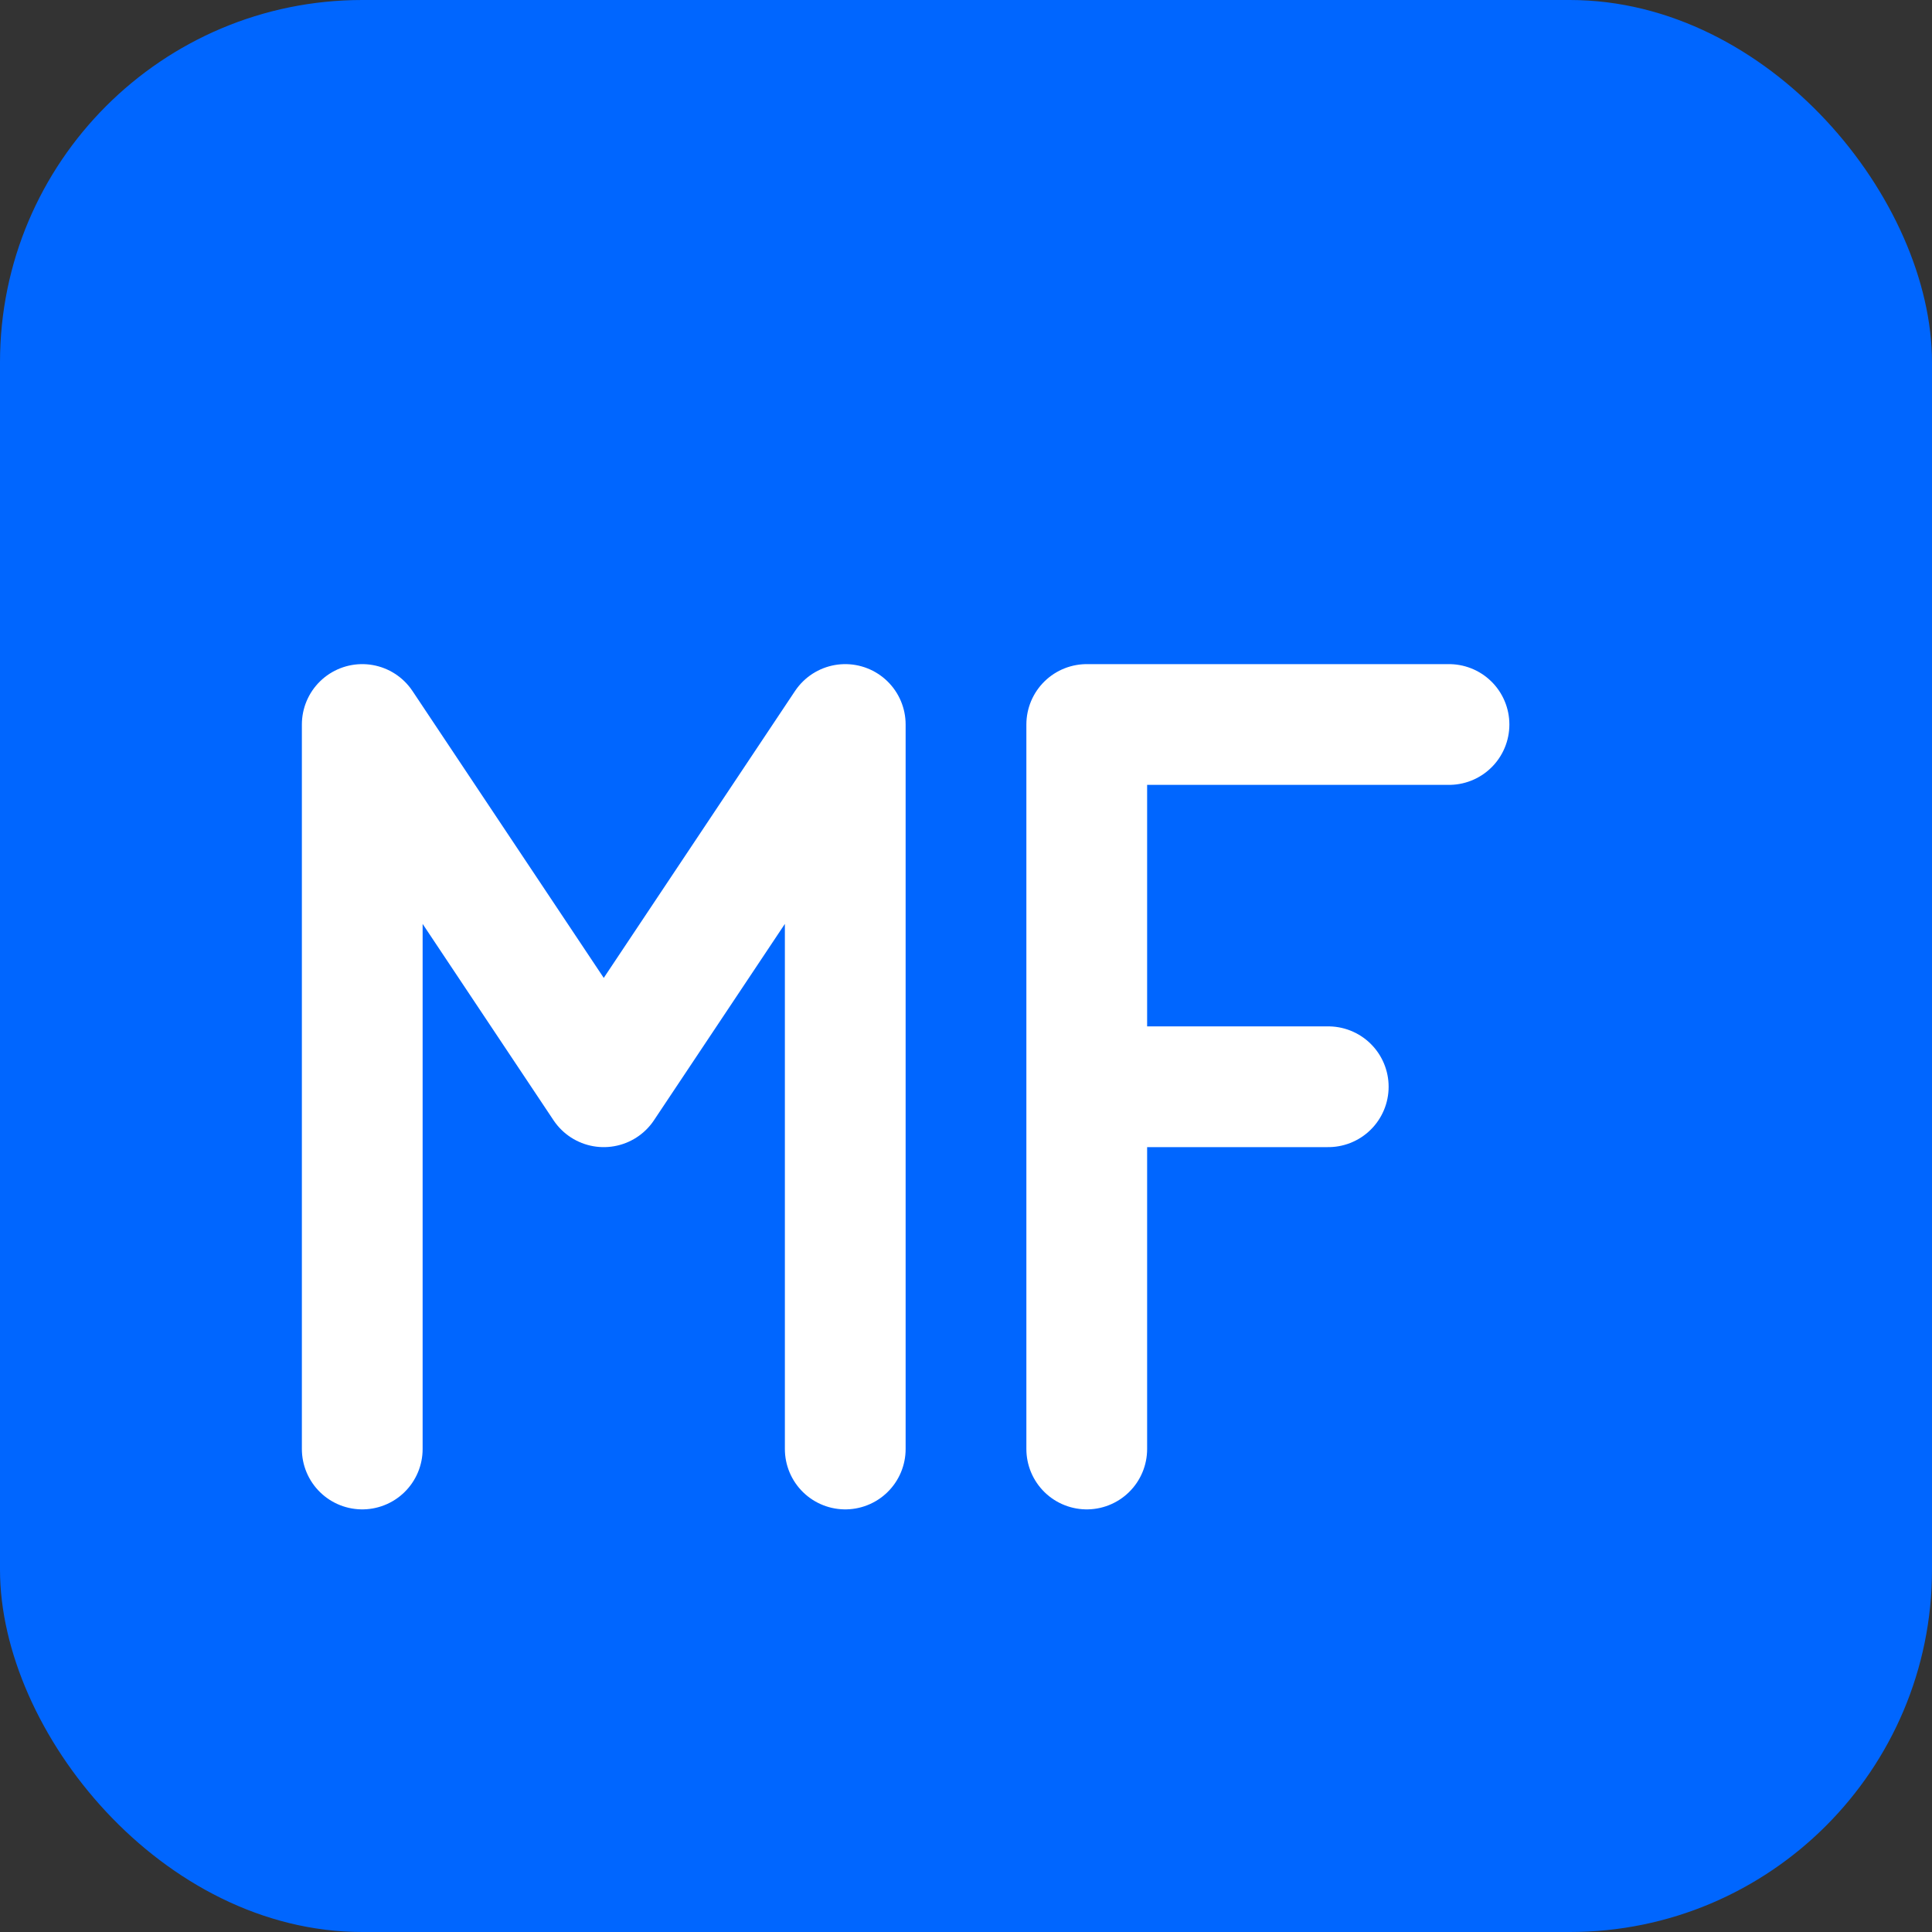
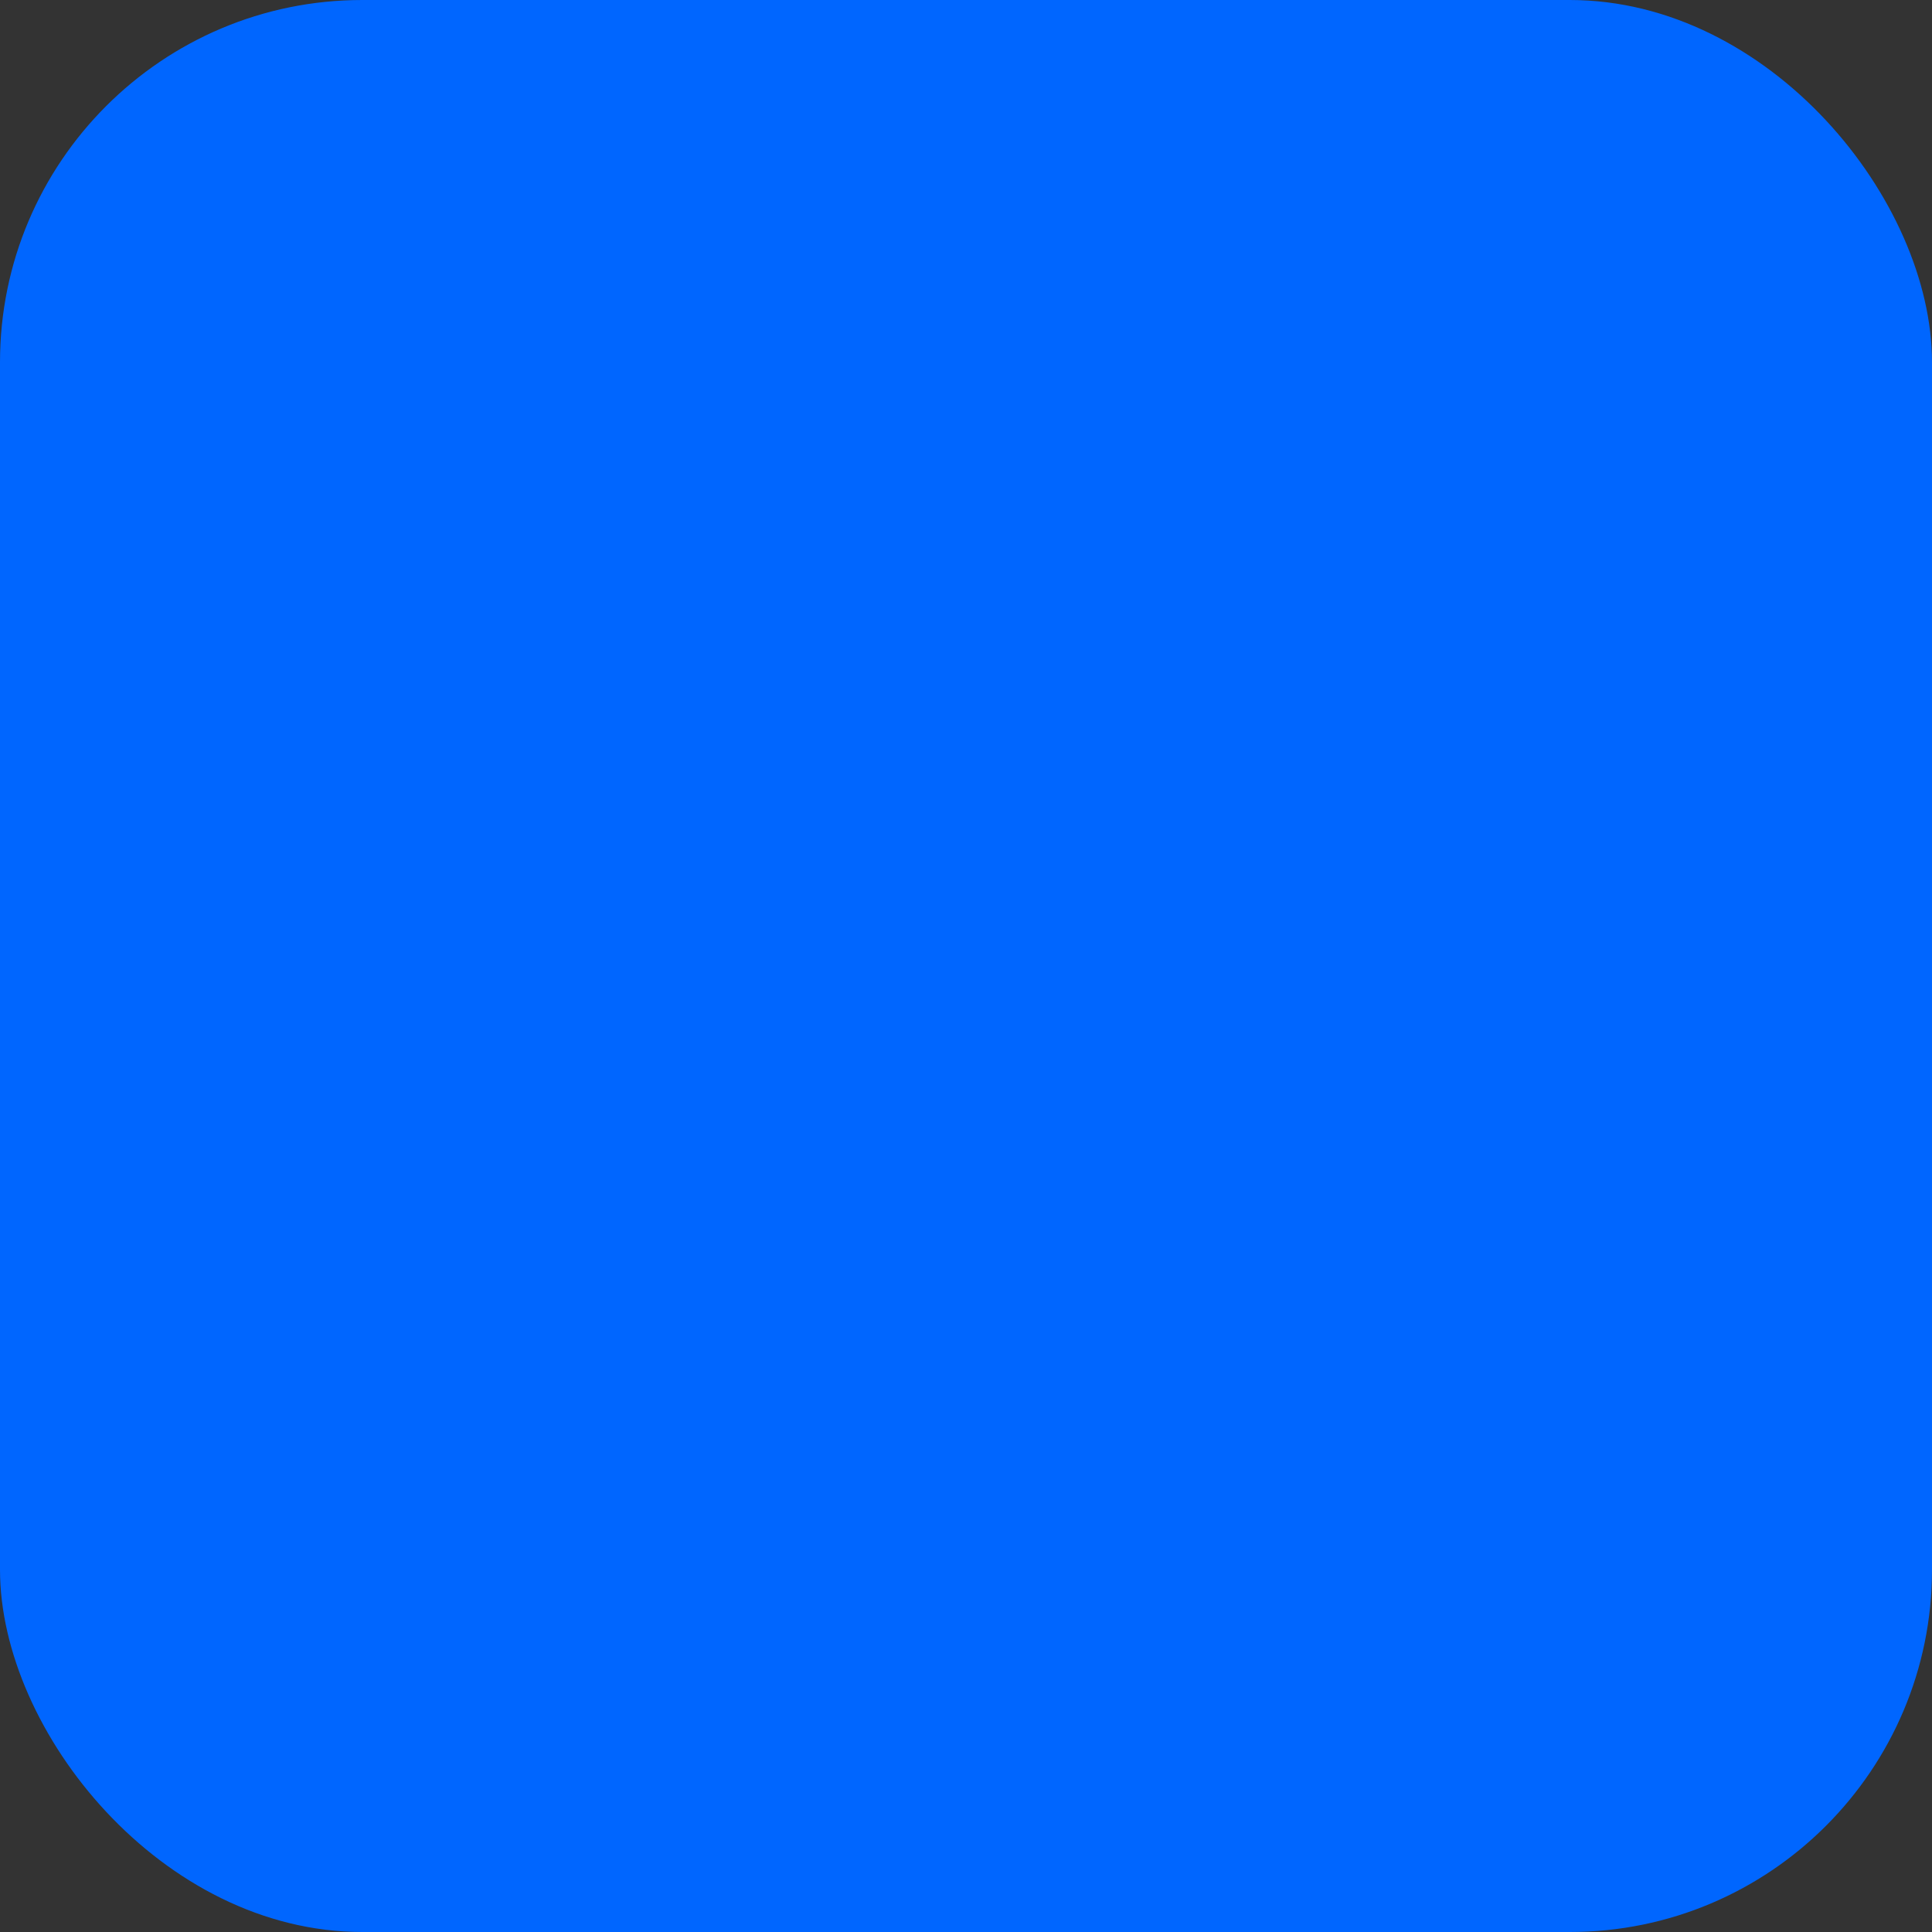
<svg xmlns="http://www.w3.org/2000/svg" width="32" height="32" viewBox="0 0 32 32">
  <rect x="0" y="0" width="32" height="32" fill="#333333" stroke="none" />
  <rect width="32" height="32" rx="6" fill="#0066FF" />
  <g transform="translate(4, 4)">
-     <path d="M2 20 L2 8 L6 14 L10 8 L10 20" fill="none" stroke="white" stroke-width="2" stroke-linecap="round" stroke-linejoin="round" />
-     <path d="M14 8 L14 20 M14 8 L20 8 M14 14 L18 14" fill="none" stroke="white" stroke-width="2" stroke-linecap="round" stroke-linejoin="round" />
-   </g>
+     </g>
</svg>